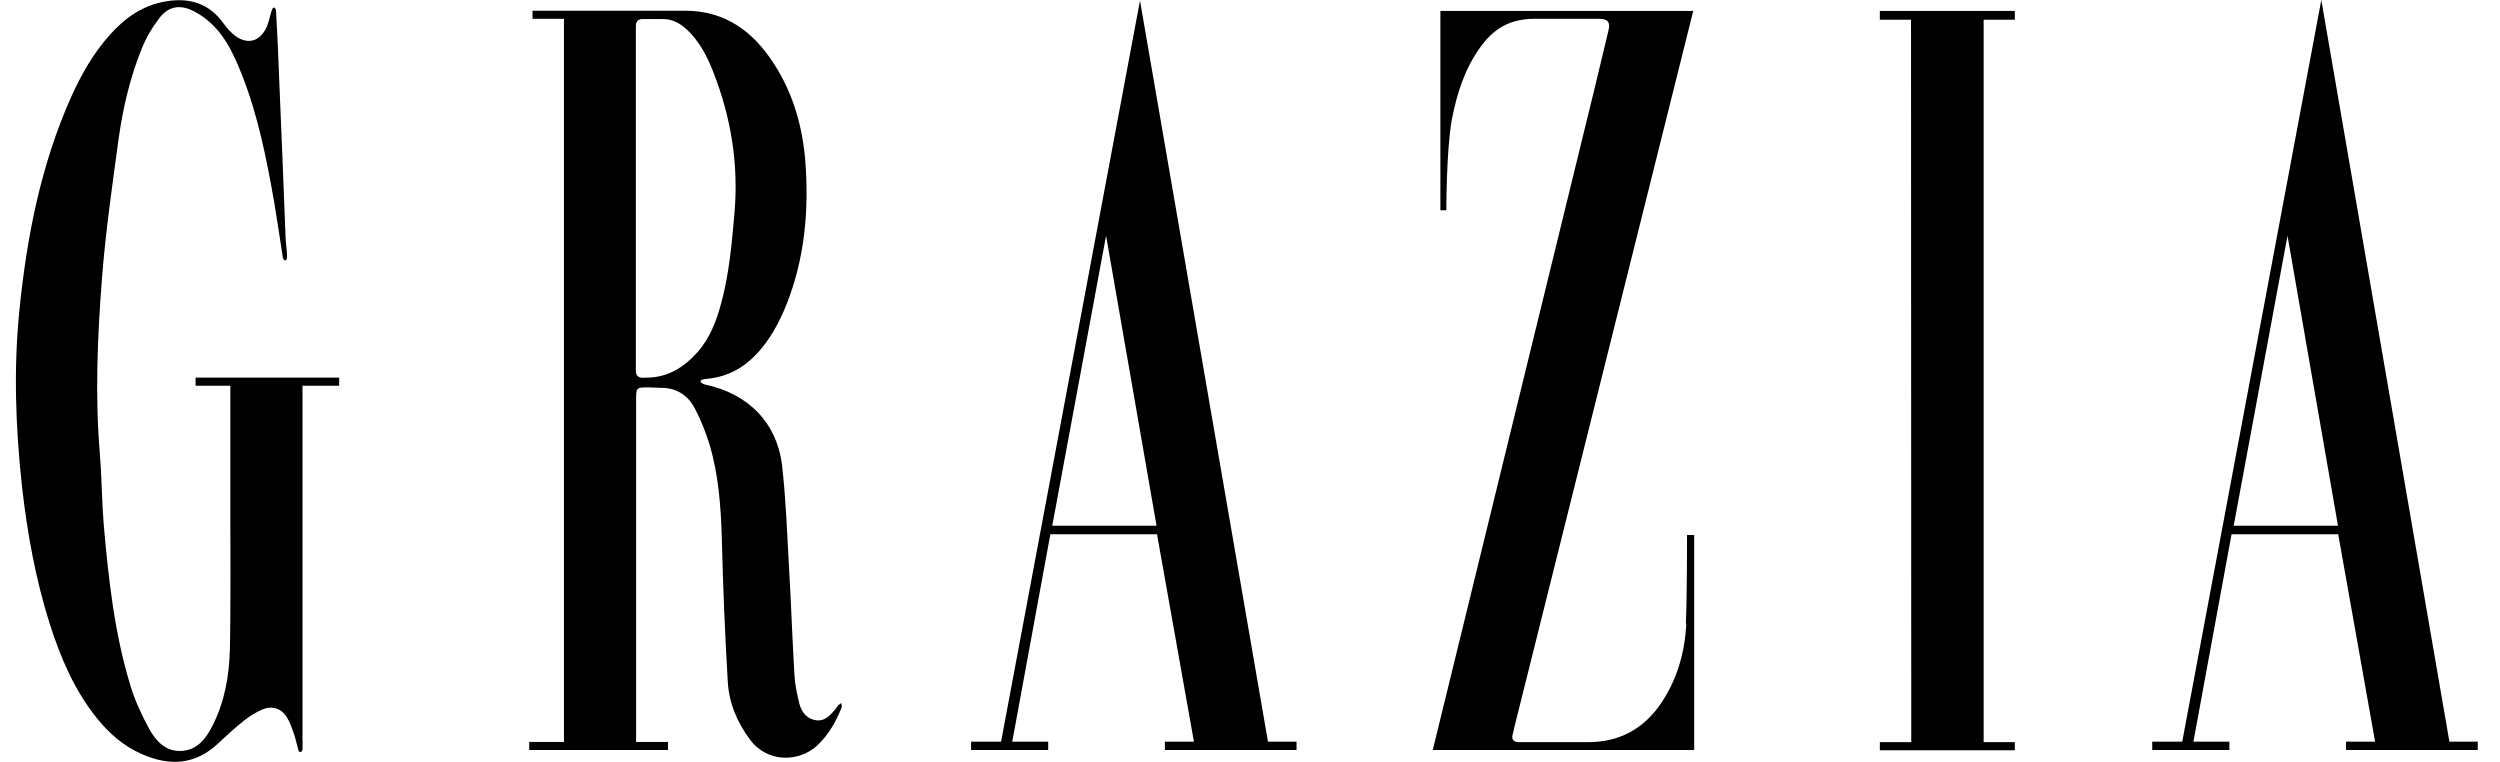
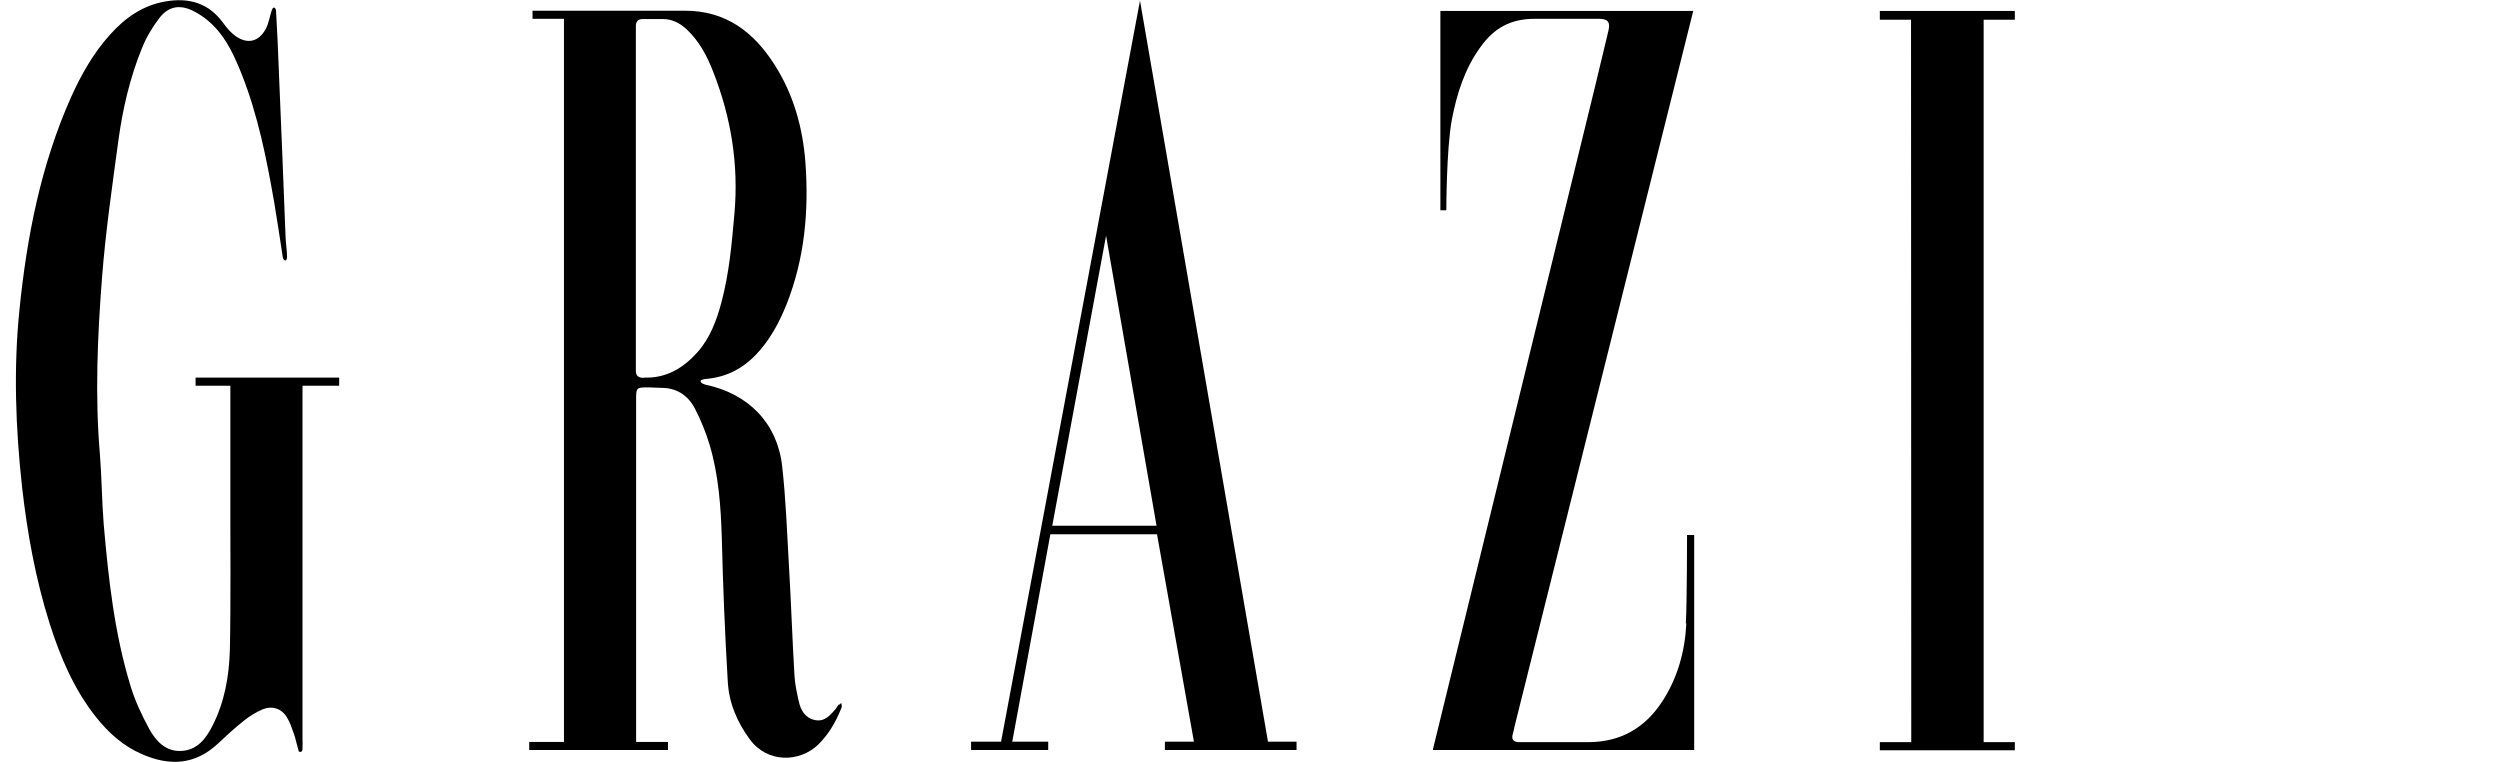
<svg xmlns="http://www.w3.org/2000/svg" width="105" height="32" viewBox="0 0 105 32" fill="none">
  <path fill-rule="evenodd" clip-rule="evenodd" d="M35.227 29.59C35.177 29.65 35.136 29.73 35.087 29.79C34.856 30.05 34.627 30.33 34.217 30.24C33.807 30.15 33.627 29.82 33.547 29.45C33.467 29.09 33.386 28.73 33.367 28.36C33.276 26.83 33.227 25.3 33.136 23.77C33.056 22.36 33.007 20.95 32.847 19.55C32.637 17.76 31.427 16.54 29.646 16.16C29.567 16.14 29.416 16.09 29.427 16C29.427 15.94 29.607 15.92 29.697 15.91C30.537 15.83 31.206 15.47 31.776 14.87C32.346 14.26 32.727 13.55 33.036 12.78C33.797 10.86 33.977 8.85 33.827 6.82C33.717 5.36 33.327 3.96 32.526 2.71C31.646 1.33 30.477 0.45 28.767 0.45C26.787 0.45 22.366 0.45 22.366 0.45V0.79H23.686V31.16H22.227V31.5H28.056V31.16H26.717C26.717 31.16 26.717 19.1 26.717 16.81C26.717 16.27 26.716 16.27 27.256 16.27C27.416 16.27 27.587 16.29 27.747 16.29C28.407 16.28 28.896 16.6 29.186 17.16C29.436 17.64 29.646 18.16 29.806 18.69C30.186 19.97 30.276 21.29 30.317 22.63C30.366 24.63 30.447 26.63 30.567 28.63C30.616 29.52 30.956 30.33 31.497 31.06C32.236 32.06 33.587 32.02 34.357 31.28C34.807 30.84 35.106 30.32 35.337 29.74C35.337 29.72 35.357 29.7 35.357 29.68C35.357 29.63 35.337 29.58 35.337 29.53C35.306 29.55 35.267 29.57 35.246 29.6L35.227 29.59ZM27.047 15.87C26.826 15.87 26.697 15.8 26.706 15.55C26.706 15.41 26.706 15.26 26.706 15.12C26.706 12.85 26.706 3.8 26.706 1.55C26.706 1.41 26.706 1.26 26.706 1.12C26.697 0.88 26.817 0.79 27.037 0.8C27.306 0.8 27.567 0.8 27.837 0.8C28.227 0.8 28.537 0.96 28.826 1.22C29.366 1.72 29.697 2.35 29.956 3.02C30.706 4.93 31.027 6.9 30.847 8.96C30.737 10.22 30.627 11.48 30.297 12.71C30.096 13.46 29.826 14.19 29.297 14.79C28.697 15.46 27.986 15.89 27.056 15.86L27.047 15.87Z" fill="black" />
  <path fill-rule="evenodd" clip-rule="evenodd" d="M8.235 16.2H9.675C9.675 16.2 9.675 20.28 9.675 22.06C9.675 22.06 9.695 25.54 9.655 27.28C9.625 28.39 9.435 29.48 8.925 30.48C8.645 31.03 8.285 31.51 7.605 31.54C6.955 31.57 6.545 31.12 6.265 30.61C5.955 30.04 5.675 29.44 5.485 28.82C4.805 26.6 4.555 24.31 4.355 22.01C4.275 21.03 4.275 20.05 4.195 19.07C3.985 16.6 4.095 14.12 4.285 11.66C4.435 9.73 4.715 7.8 4.975 5.88C5.155 4.57 5.455 3.27 5.955 2.04C6.135 1.59 6.385 1.16 6.685 0.77C7.045 0.29 7.505 0.18 8.055 0.43C8.395 0.59 8.725 0.83 8.985 1.1C9.535 1.66 9.855 2.38 10.145 3.1C10.835 4.84 11.195 6.66 11.515 8.49C11.645 9.25 11.755 10.02 11.875 10.79C11.875 10.85 11.925 10.94 11.985 10.94C12.035 10.94 12.065 10.83 12.055 10.77C12.055 10.51 12.005 10.24 11.995 9.98C11.905 7.67 11.815 5.37 11.715 3.06C11.685 2.2 11.645 1.34 11.595 0.49C11.595 0.43 11.575 0.32 11.505 0.32C11.445 0.32 11.425 0.41 11.405 0.46C11.325 0.71 11.285 0.98 11.165 1.21C10.865 1.76 10.395 1.87 9.885 1.51C9.695 1.37 9.525 1.17 9.385 0.98C8.775 0.13 7.945 -0.11 6.955 0.06C6.005 0.22 5.265 0.74 4.635 1.44C3.925 2.22 3.415 3.13 2.985 4.08C1.715 6.93 1.125 9.95 0.815 13.03C0.565 15.5 0.655 17.97 0.925 20.44C1.145 22.39 1.495 24.32 2.085 26.19C2.535 27.6 3.105 28.95 4.035 30.12C4.565 30.79 5.185 31.34 5.975 31.68C7.125 32.18 8.195 32.13 9.155 31.23C9.515 30.89 9.875 30.56 10.255 30.26C10.495 30.07 10.755 29.91 11.035 29.79C11.435 29.63 11.825 29.76 12.045 30.12C12.185 30.34 12.265 30.6 12.355 30.85C12.425 31.06 12.465 31.28 12.535 31.5C12.535 31.53 12.535 31.58 12.615 31.58C12.695 31.58 12.695 31.51 12.705 31.47C12.715 31.31 12.705 31.14 12.705 30.98C12.705 26.34 12.705 16.2 12.705 16.2H14.245V15.86H8.215V16.2H8.235Z" fill="black" />
  <path fill-rule="evenodd" clip-rule="evenodd" d="M70.826 26.19C70.766 27.37 70.456 28.49 69.796 29.49C69.066 30.59 68.046 31.17 66.706 31.17C66.196 31.17 65.686 31.17 65.166 31.17C64.716 31.17 64.266 31.17 63.816 31.17C63.586 31.17 63.466 31.08 63.536 30.83C63.566 30.73 63.586 30.63 63.606 30.53C63.886 29.4 71.116 0.46 71.116 0.46H60.496V8.83H60.746C60.746 8.83 60.746 6.29 60.976 5.03C61.186 3.94 61.516 2.89 62.176 1.98C62.736 1.2 63.416 0.79 64.456 0.79H67.156C67.516 0.79 67.646 0.92 67.556 1.28C67.366 2.07 67.176 2.87 66.986 3.66C66.546 5.46 60.176 31.5 60.176 31.5H71.156V22.47H70.856C70.856 22.47 70.856 25.18 70.806 26.18L70.826 26.19Z" fill="black" />
  <path fill-rule="evenodd" clip-rule="evenodd" d="M47.885 0L42.045 31.15H40.785V31.5H44.025V31.15H42.515L44.115 22.44H48.595L50.145 31.15H48.925V31.5H54.455V31.15H53.255L47.875 0H47.885ZM44.195 22.08L46.455 9.9L48.575 22.08H44.205H44.195Z" fill="black" />
-   <path fill-rule="evenodd" clip-rule="evenodd" d="M102.875 31.15L97.495 0L91.654 31.15H90.394V31.5H93.635V31.15H92.124L93.725 22.44H98.205L99.754 31.15H98.534V31.5H104.065V31.15H102.865H102.875ZM93.815 22.08L96.075 9.9L98.195 22.08H93.825H93.815Z" fill="black" />
  <path fill-rule="evenodd" clip-rule="evenodd" d="M78.953 0.83H80.263L80.273 31.17H78.953V31.51H84.623V31.17H83.313V0.83H84.623V0.46H78.953V0.83Z" fill="black" />
</svg>